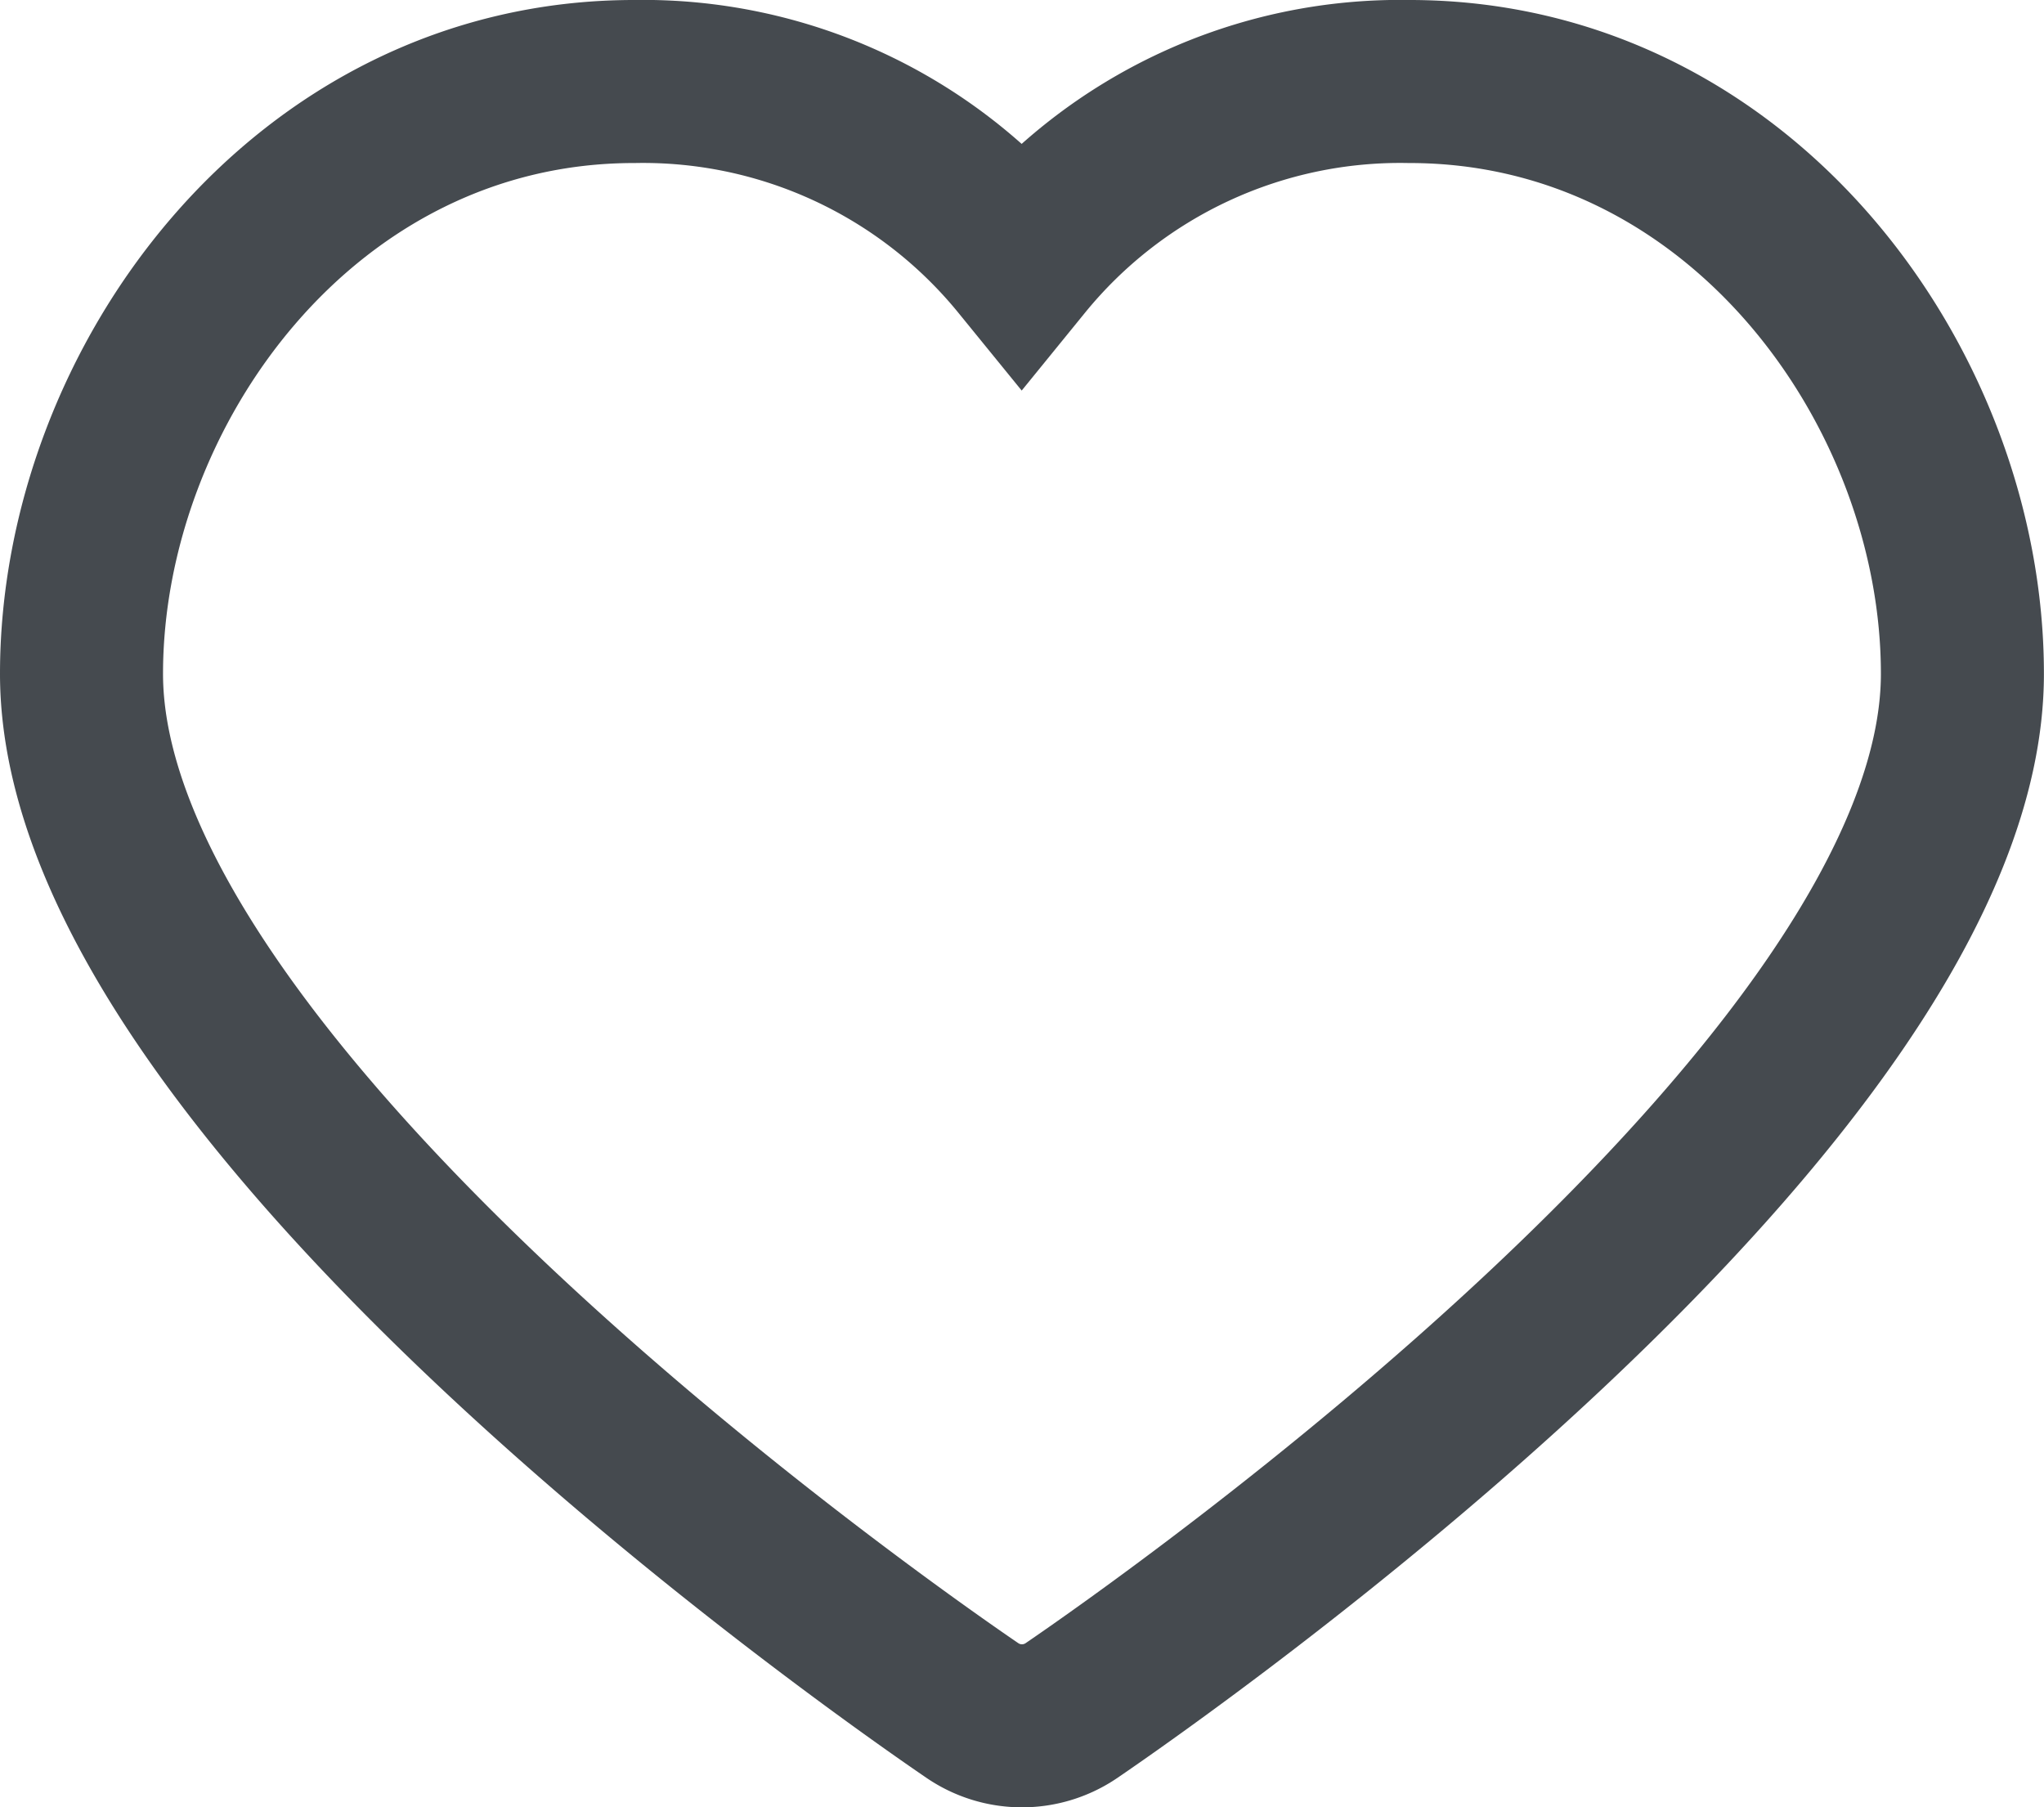
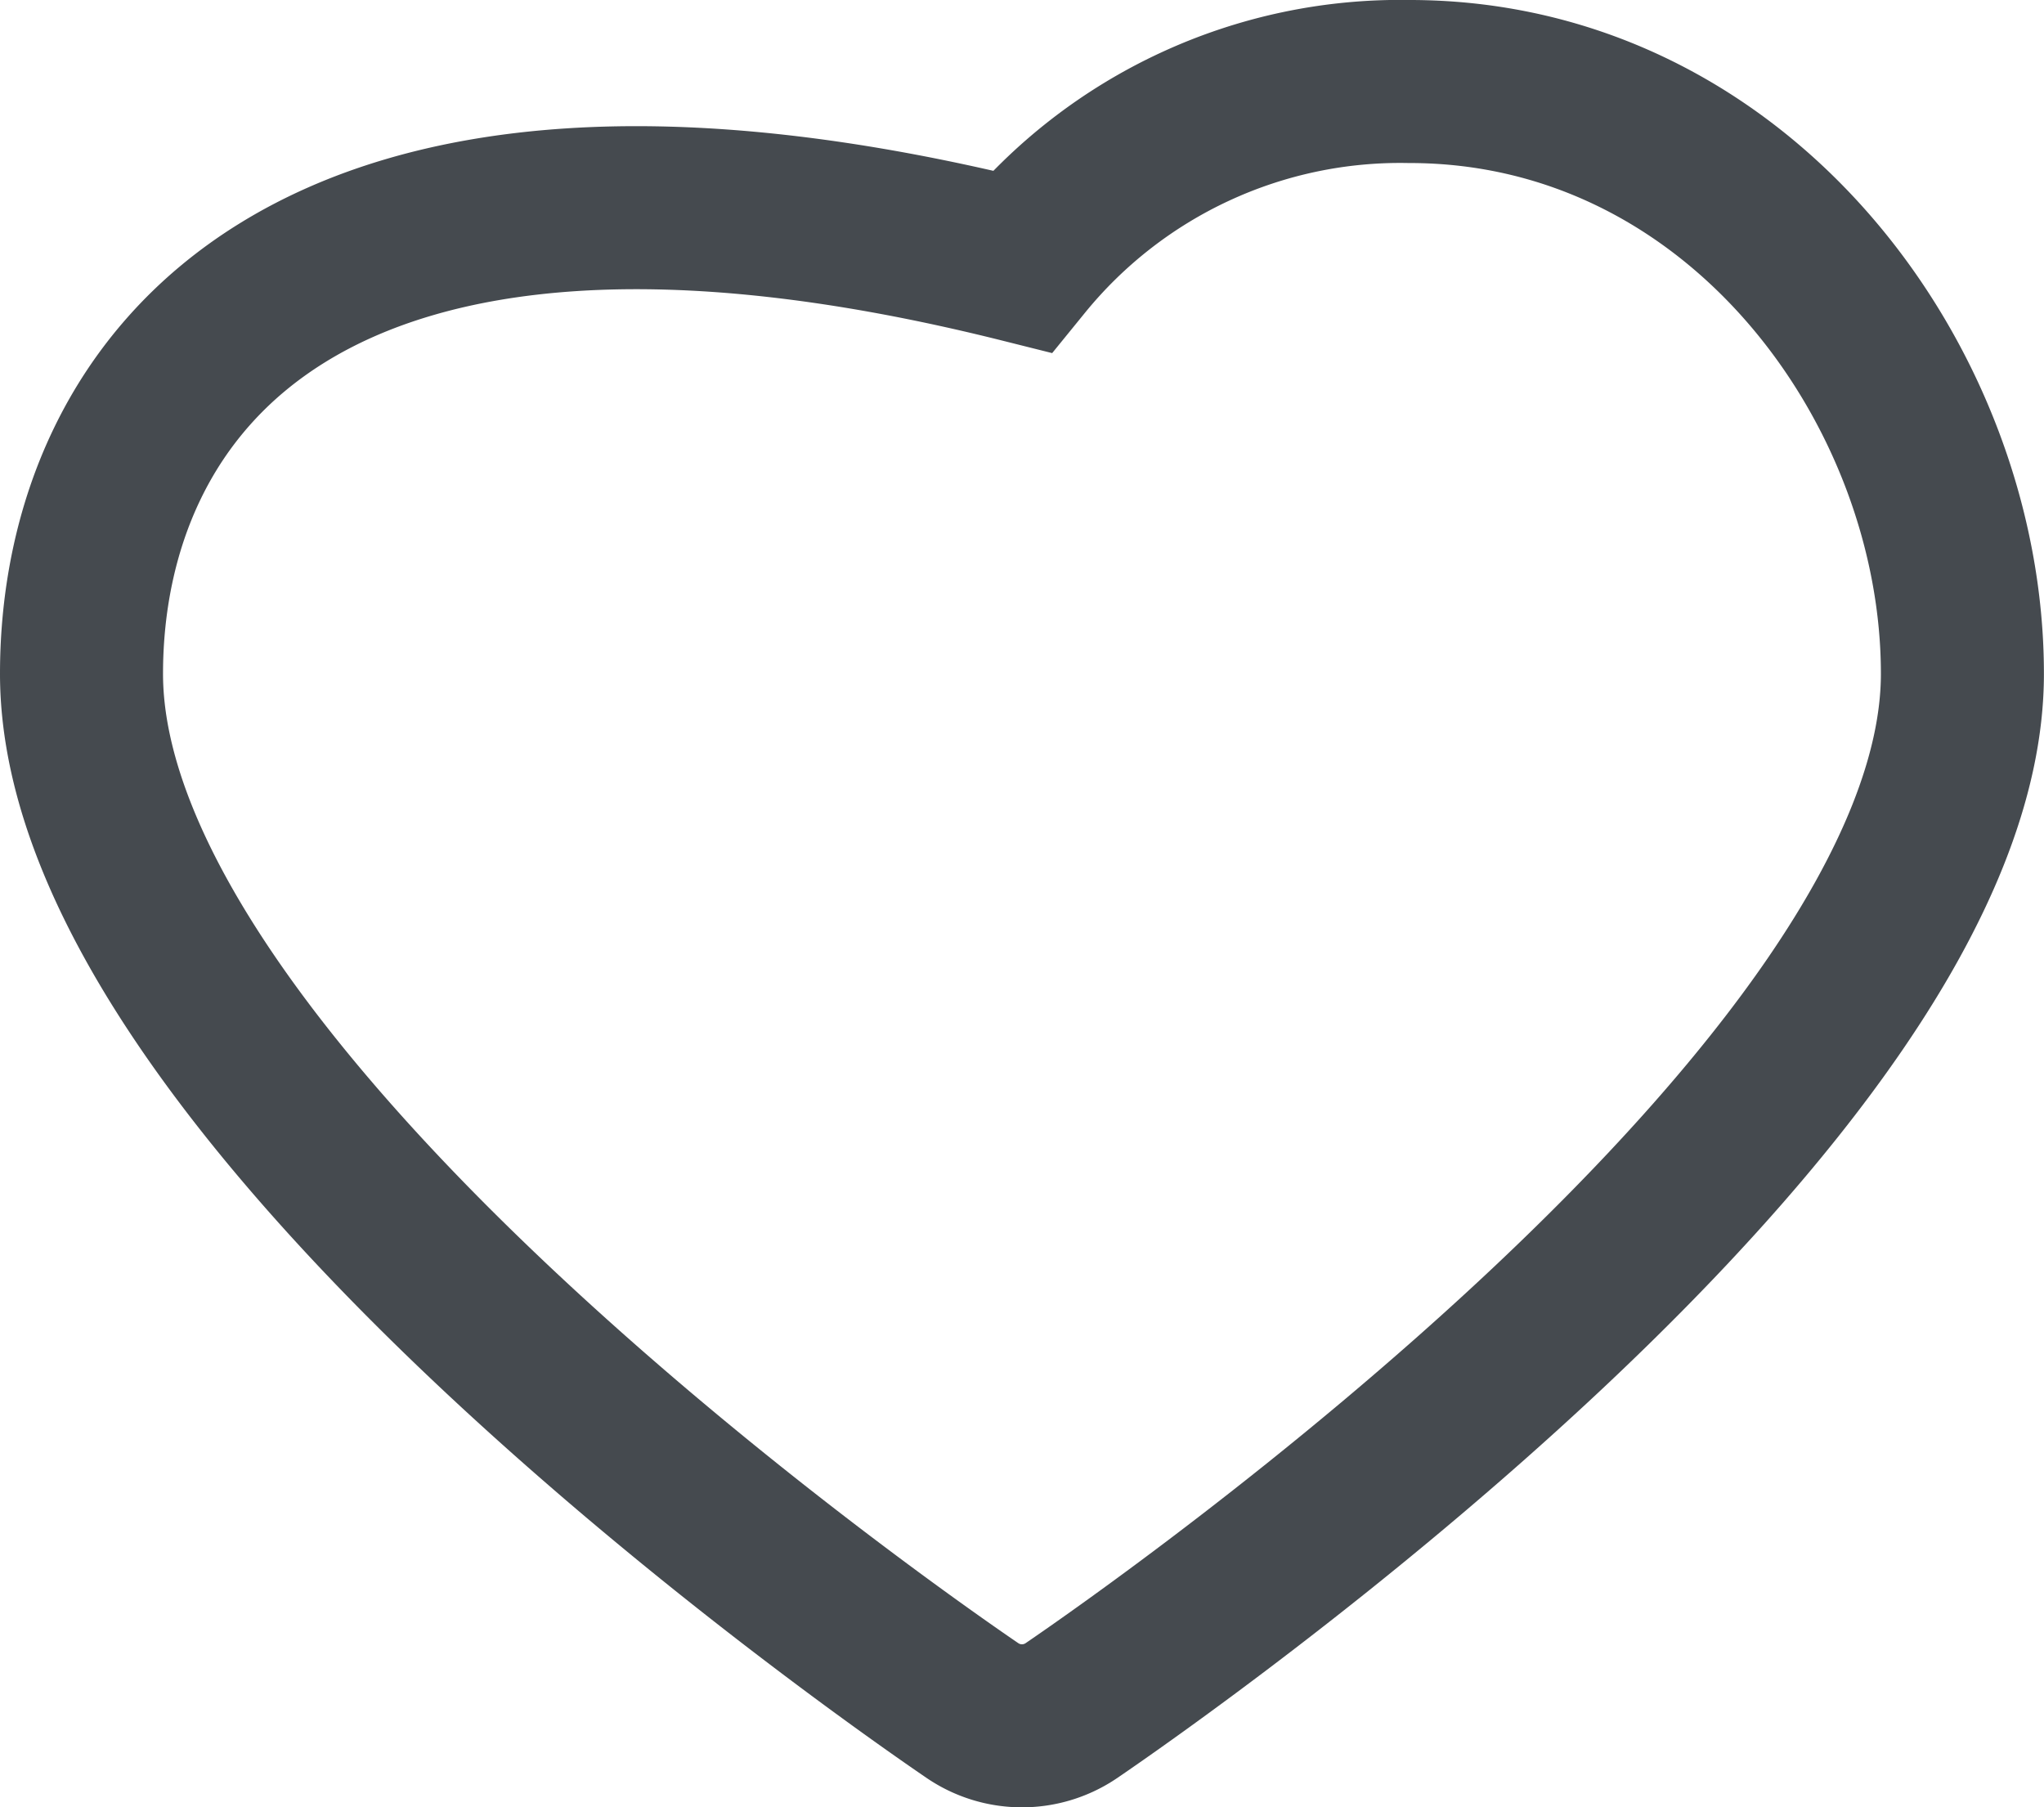
<svg xmlns="http://www.w3.org/2000/svg" width="25.076" height="22.171" viewBox="0 0 25.076 22.171">
-   <path d="M17,.709a5.986,5.986,0,0,0-4.757,2.207A5.989,5.989,0,0,0,7.489.709C3.433.709.709,4.465.709,7.975c0,5.109,9.811,11.955,10.93,12.718a1.079,1.079,0,0,0,1.215,0c1.12-.764,10.93-7.61,10.93-12.718C23.785,4.465,21.061.709,17,.709Z" transform="translate(0.291 0.291)" fill="none" stroke="rgba(69,74,79,1)" stroke-miterlimit="10" stroke-width="2" />
+   <path d="M17,.709a5.986,5.986,0,0,0-4.757,2.207C3.433.709.709,4.465.709,7.975c0,5.109,9.811,11.955,10.93,12.718a1.079,1.079,0,0,0,1.215,0c1.12-.764,10.93-7.61,10.93-12.718C23.785,4.465,21.061.709,17,.709Z" transform="translate(0.291 0.291)" fill="none" stroke="rgba(69,74,79,1)" stroke-miterlimit="10" stroke-width="2" />
</svg>